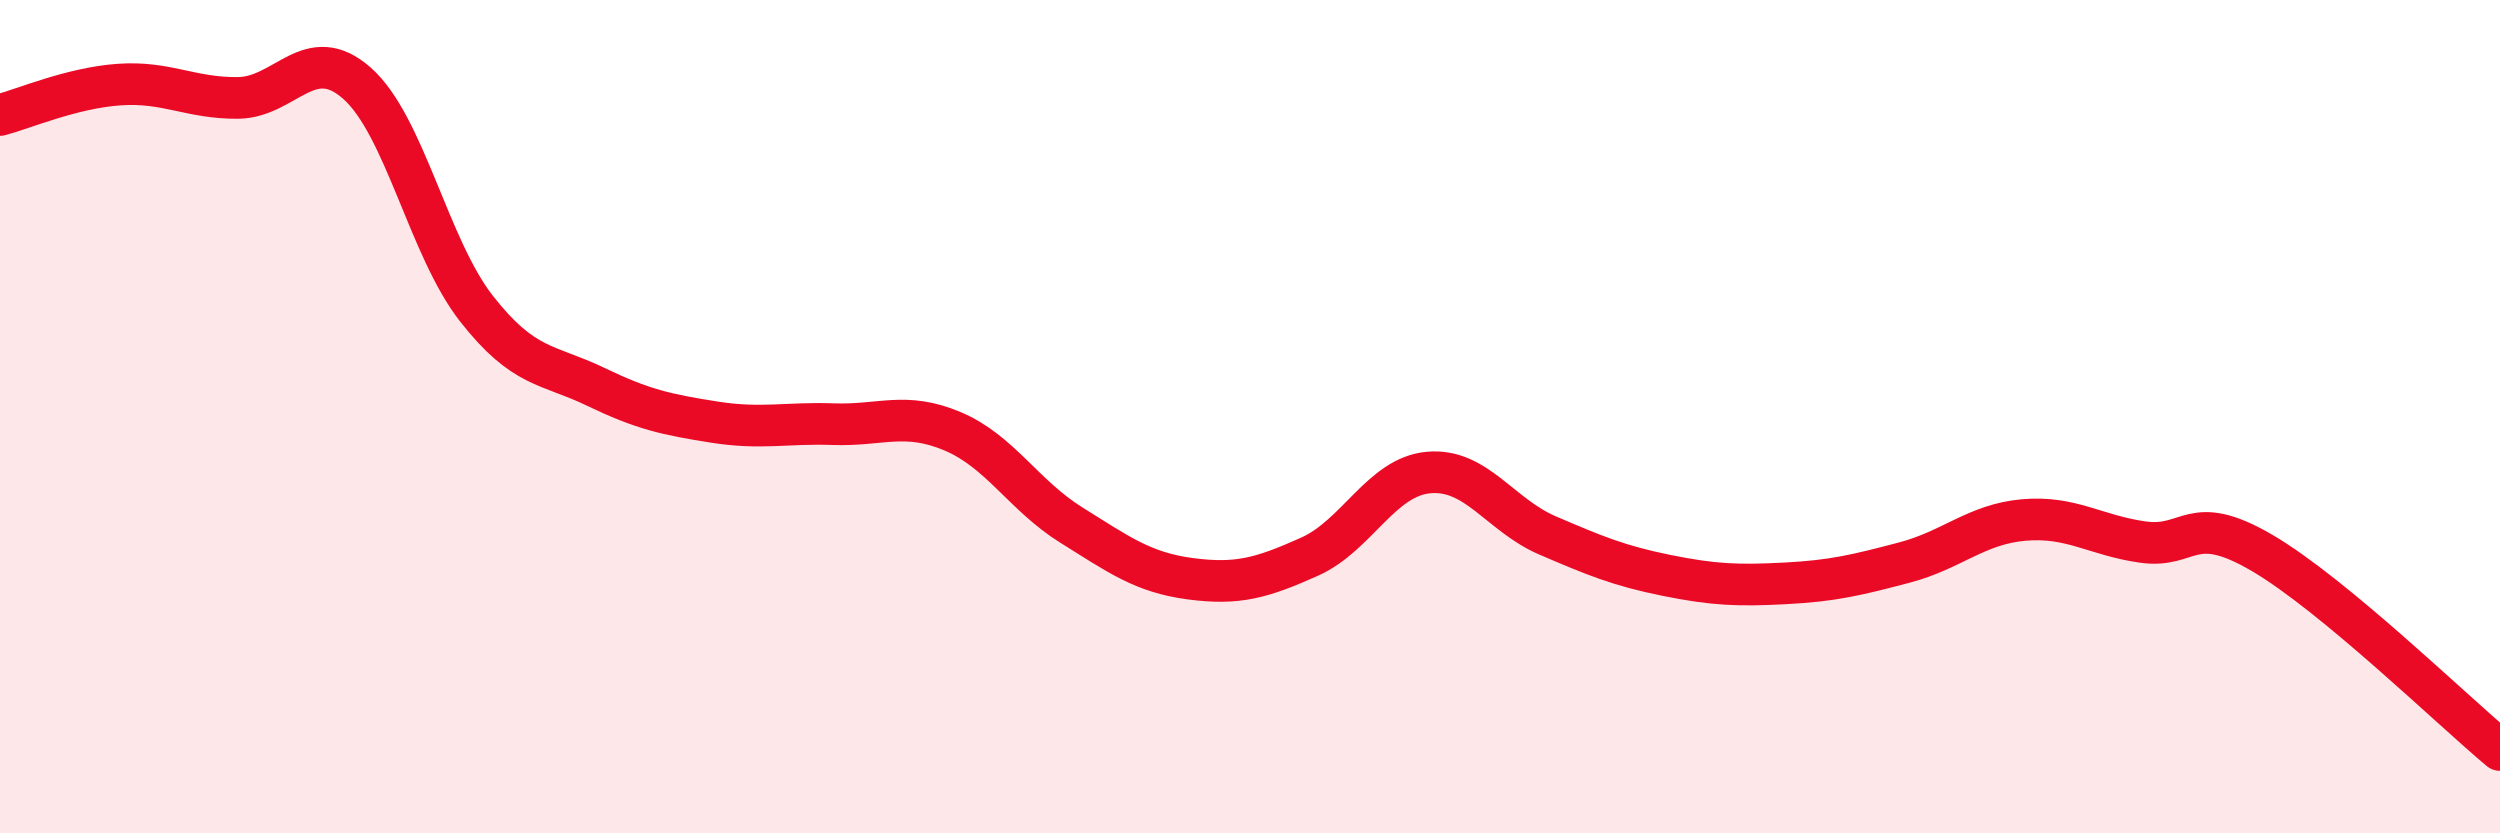
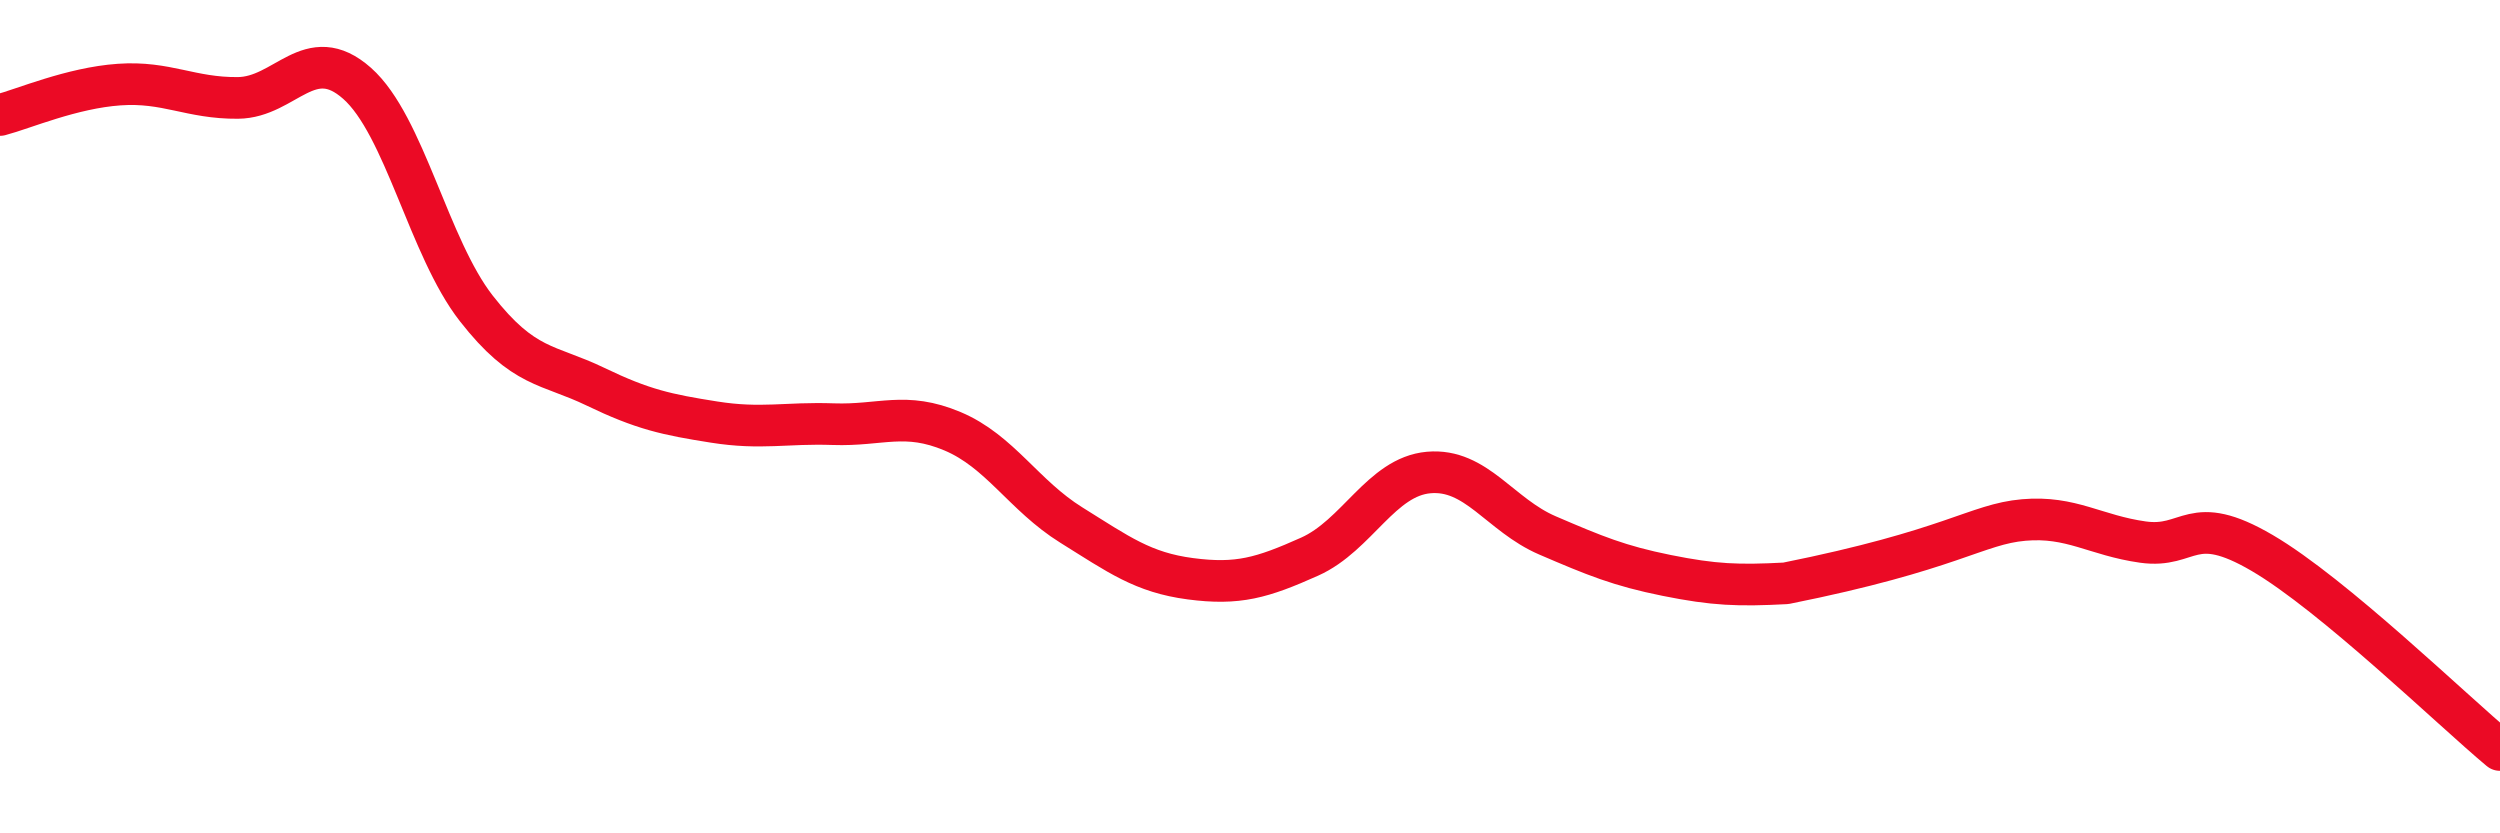
<svg xmlns="http://www.w3.org/2000/svg" width="60" height="20" viewBox="0 0 60 20">
-   <path d="M 0,2.76 C 0.57,2.61 1.72,2.11 2.86,2.03 C 4,1.95 4.57,2.36 5.71,2.35 C 6.85,2.34 7.43,0.99 8.57,2 C 9.71,3.01 10.29,5.94 11.43,7.4 C 12.57,8.86 13.15,8.73 14.29,9.28 C 15.43,9.83 16,9.95 17.14,10.13 C 18.28,10.31 18.86,10.14 20,10.18 C 21.14,10.22 21.72,9.87 22.86,10.35 C 24,10.83 24.57,11.89 25.71,12.6 C 26.85,13.31 27.43,13.74 28.57,13.89 C 29.71,14.04 30.29,13.87 31.43,13.36 C 32.57,12.85 33.15,11.44 34.29,11.34 C 35.43,11.24 36,12.36 37.14,12.85 C 38.28,13.34 38.86,13.58 40,13.81 C 41.14,14.04 41.72,14.06 42.86,14 C 44,13.94 44.57,13.8 45.71,13.5 C 46.85,13.2 47.43,12.58 48.57,12.48 C 49.71,12.38 50.29,12.85 51.43,13.01 C 52.57,13.17 52.58,12.27 54.29,13.27 C 56,14.27 58.86,17.05 60,18L60 20L0 20Z" fill="#EB0A25" opacity="0.1" stroke-linecap="round" stroke-linejoin="round" />
-   <path d="M 0,2.76 C 0.57,2.61 1.72,2.11 2.86,2.03 C 4,1.95 4.57,2.36 5.71,2.35 C 6.85,2.34 7.43,0.99 8.57,2 C 9.71,3.01 10.29,5.94 11.43,7.4 C 12.57,8.86 13.15,8.73 14.29,9.28 C 15.43,9.83 16,9.95 17.14,10.13 C 18.28,10.31 18.86,10.14 20,10.18 C 21.14,10.22 21.72,9.87 22.86,10.35 C 24,10.83 24.57,11.89 25.71,12.6 C 26.85,13.31 27.43,13.74 28.57,13.89 C 29.71,14.04 30.29,13.87 31.43,13.36 C 32.57,12.85 33.15,11.44 34.29,11.34 C 35.43,11.24 36,12.36 37.14,12.85 C 38.28,13.34 38.86,13.58 40,13.81 C 41.14,14.04 41.72,14.06 42.86,14 C 44,13.94 44.57,13.8 45.71,13.5 C 46.85,13.2 47.43,12.58 48.57,12.48 C 49.71,12.38 50.29,12.85 51.43,13.01 C 52.57,13.17 52.58,12.27 54.29,13.27 C 56,14.27 58.86,17.05 60,18" stroke="#EB0A25" stroke-width="1" fill="none" stroke-linecap="round" stroke-linejoin="round" />
+   <path d="M 0,2.76 C 0.57,2.61 1.72,2.11 2.86,2.03 C 4,1.95 4.57,2.36 5.71,2.35 C 6.85,2.34 7.43,0.99 8.57,2 C 9.71,3.01 10.29,5.94 11.43,7.4 C 12.57,8.86 13.15,8.73 14.29,9.28 C 15.43,9.83 16,9.95 17.14,10.13 C 18.28,10.31 18.86,10.14 20,10.18 C 21.14,10.22 21.72,9.87 22.86,10.35 C 24,10.83 24.57,11.89 25.71,12.6 C 26.85,13.31 27.43,13.74 28.57,13.89 C 29.71,14.04 30.29,13.87 31.43,13.36 C 32.57,12.85 33.15,11.44 34.29,11.34 C 35.43,11.24 36,12.36 37.14,12.85 C 38.28,13.34 38.86,13.58 40,13.81 C 41.14,14.04 41.72,14.06 42.86,14 C 46.85,13.2 47.43,12.58 48.57,12.48 C 49.71,12.38 50.29,12.85 51.43,13.01 C 52.57,13.17 52.58,12.27 54.29,13.27 C 56,14.27 58.86,17.05 60,18" stroke="#EB0A25" stroke-width="1" fill="none" stroke-linecap="round" stroke-linejoin="round" />
</svg>